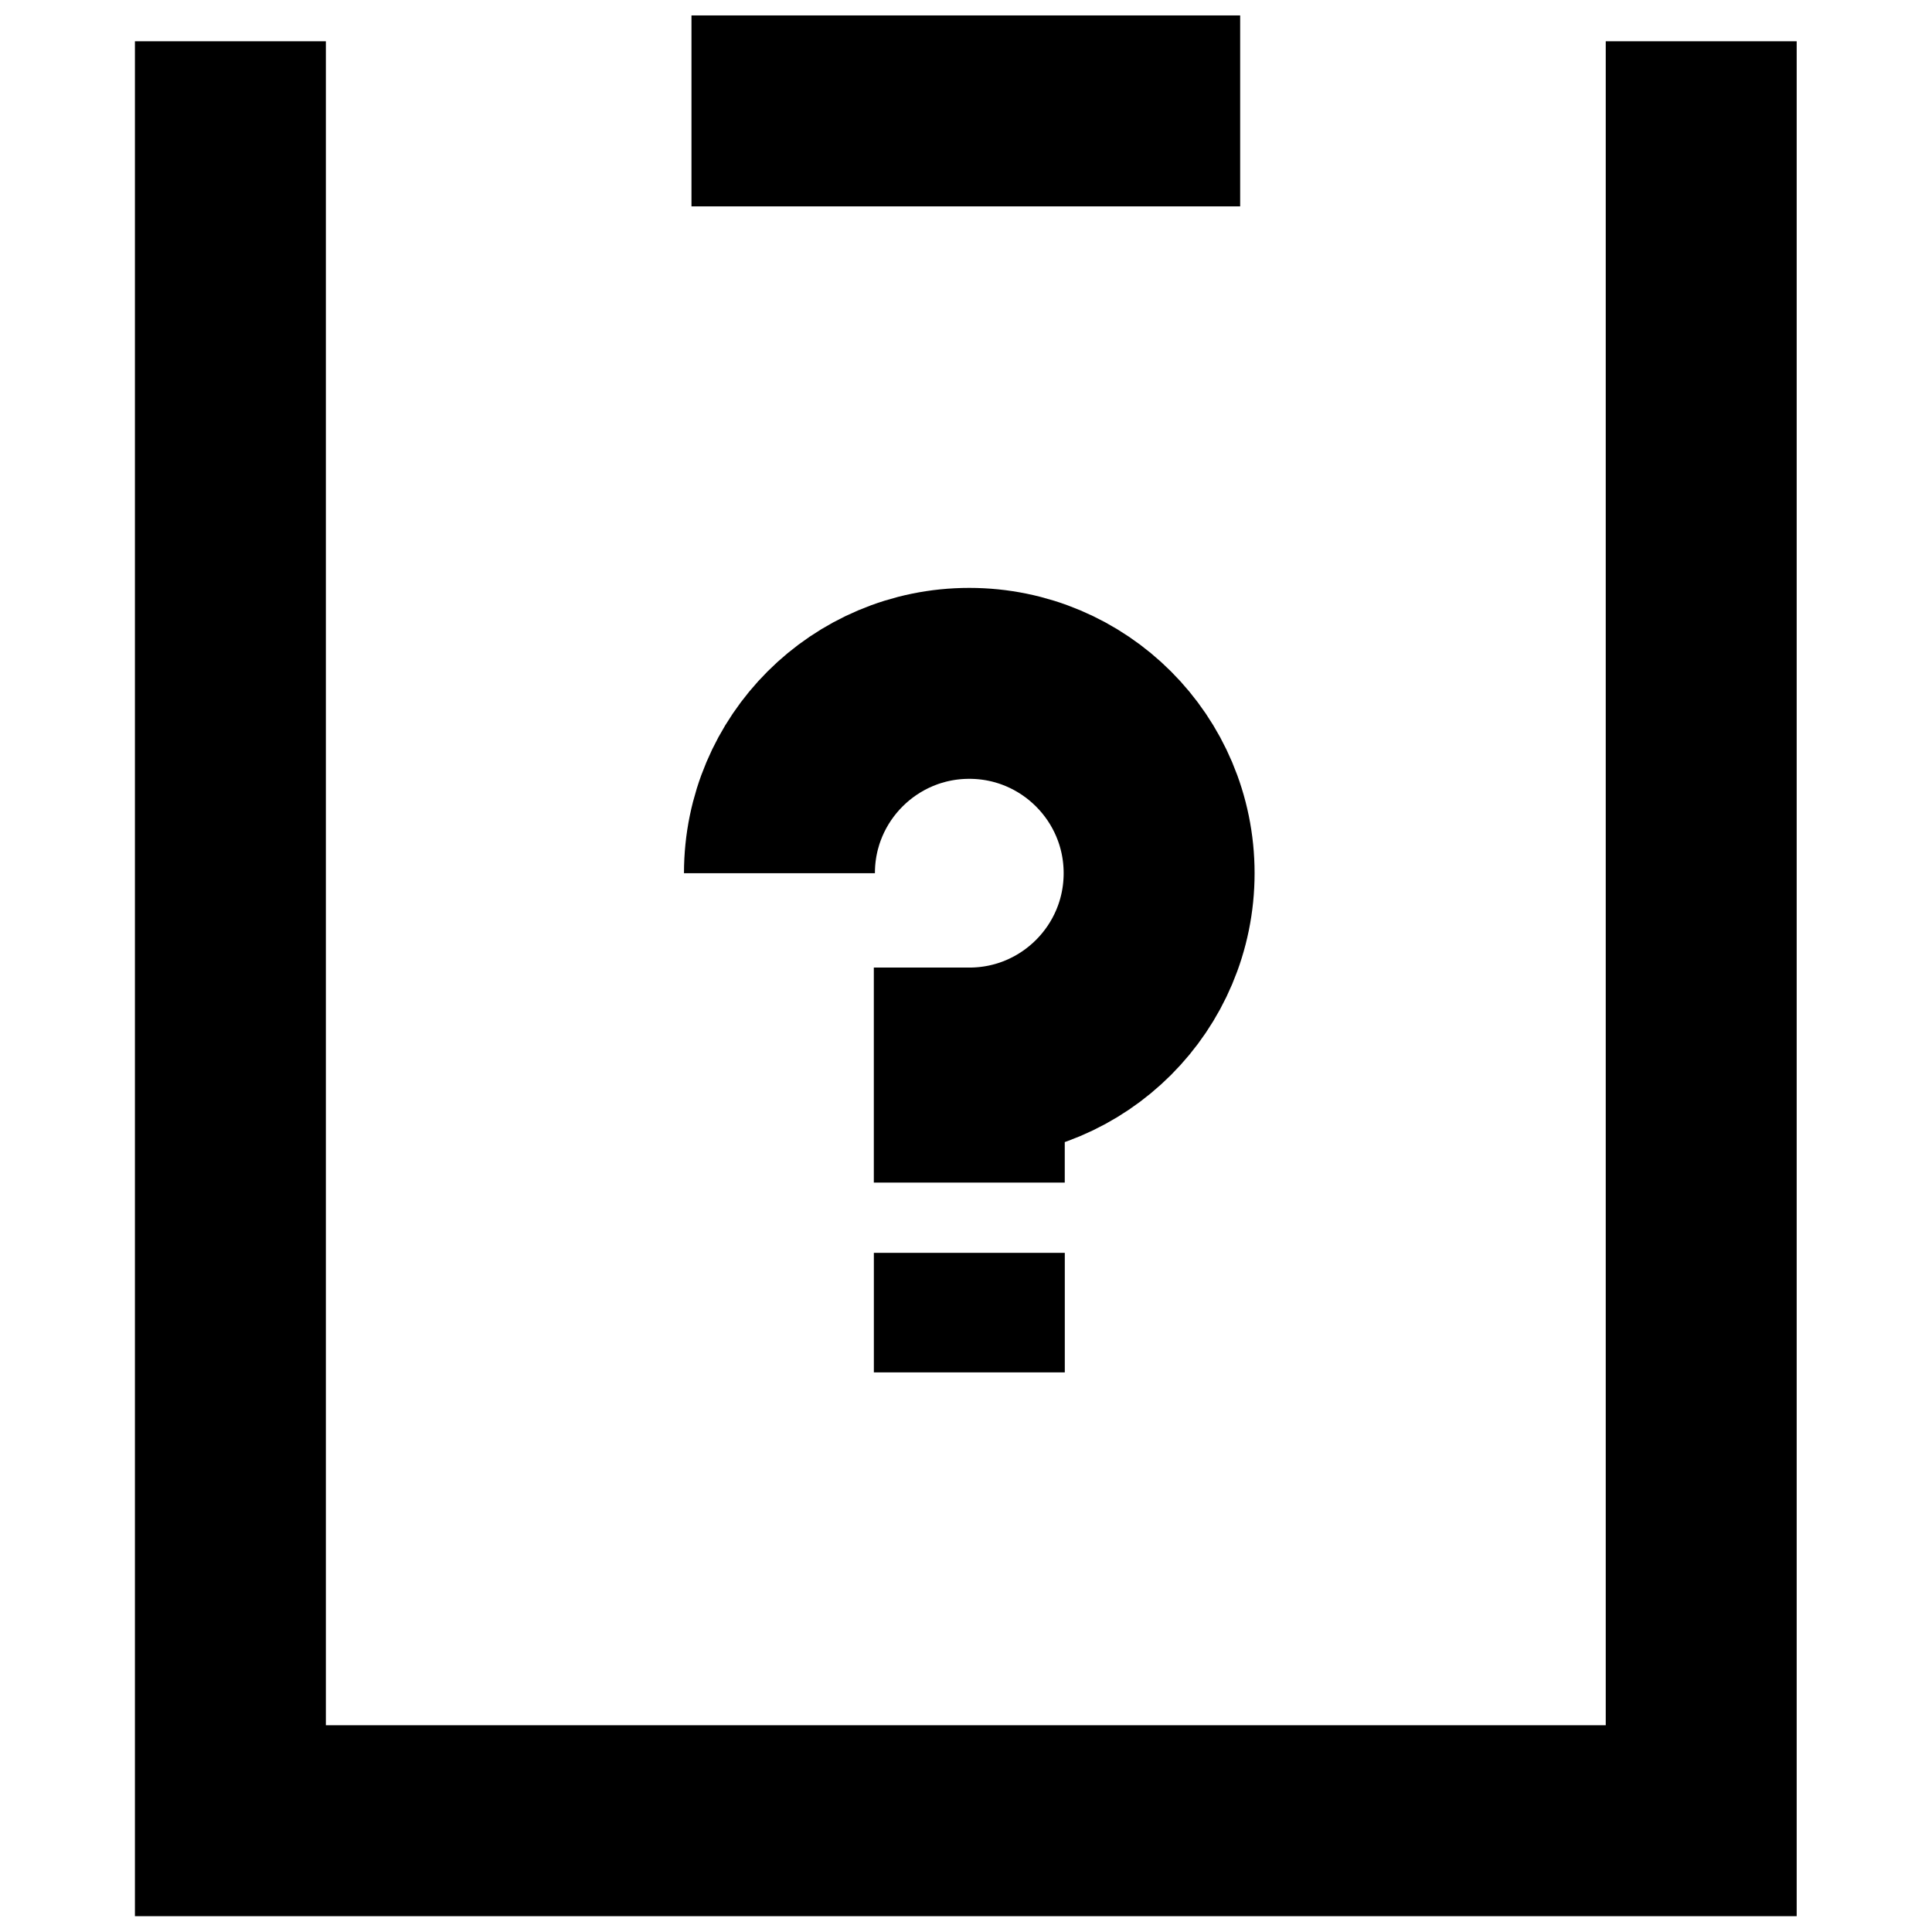
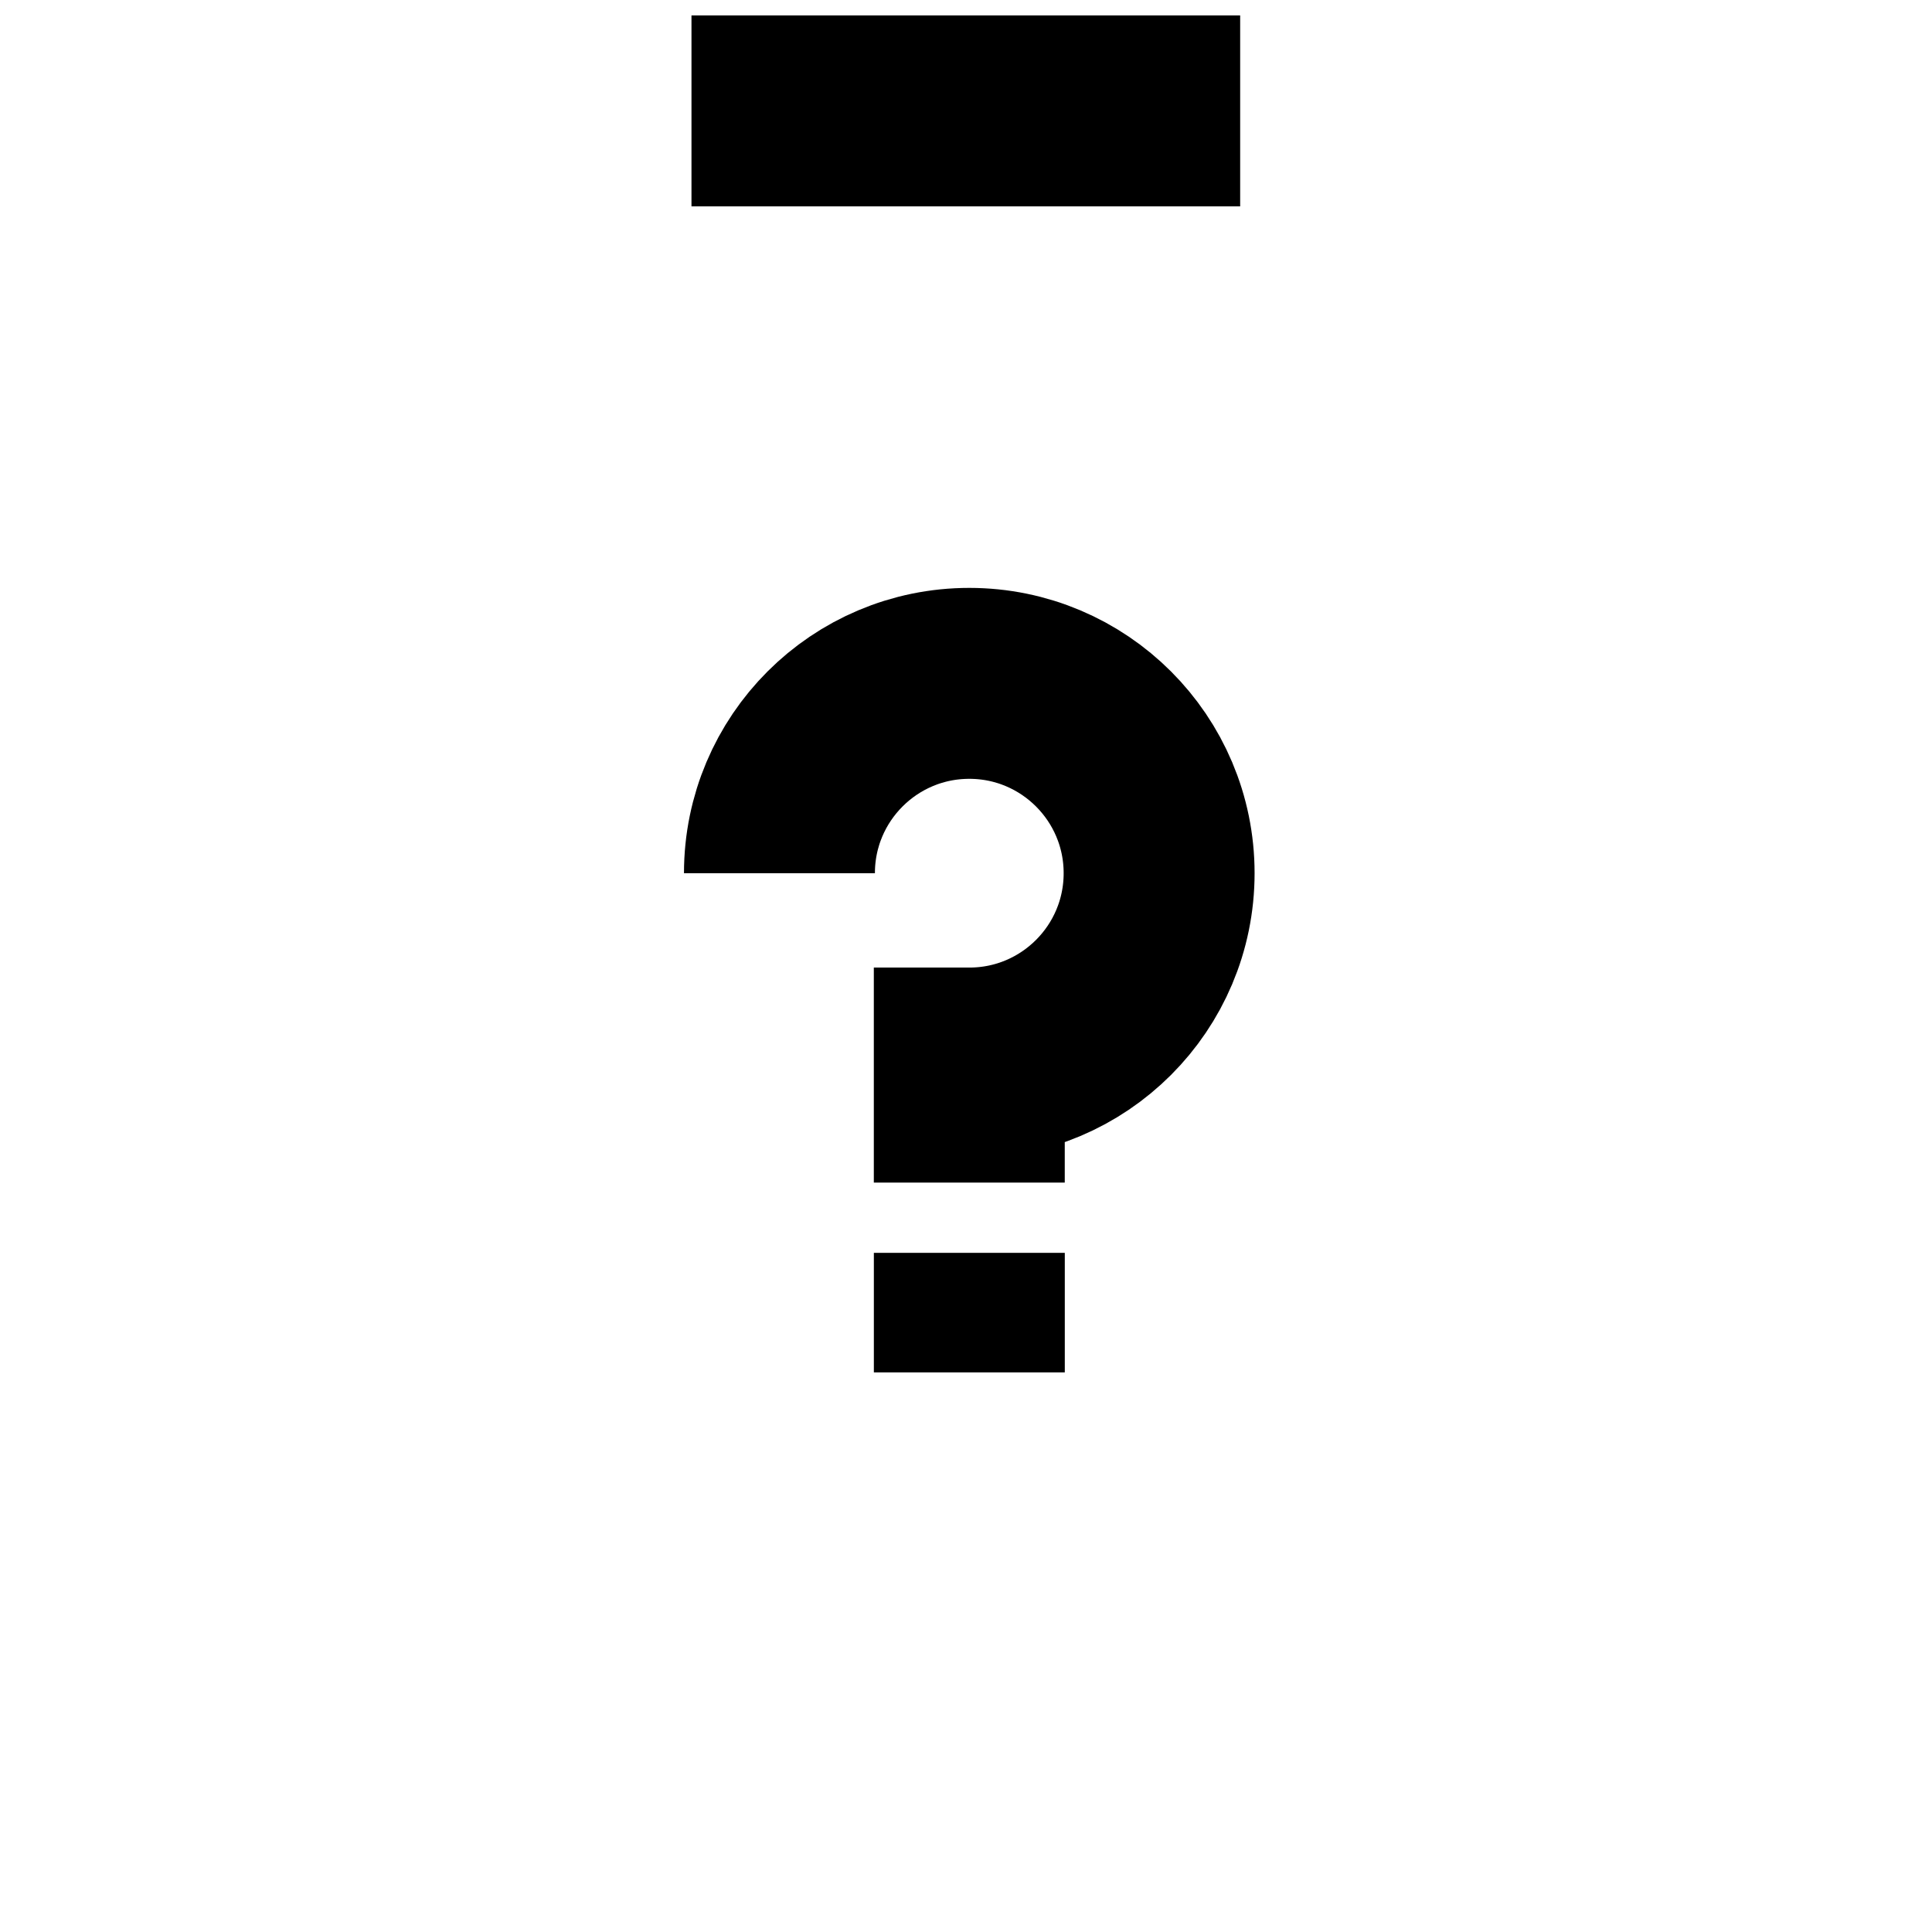
<svg xmlns="http://www.w3.org/2000/svg" width="800px" height="800px" version="1.1" viewBox="144 144 512 512">
  <g fill="none" stroke="#000000" stroke-width="25">
-     <path transform="matrix(2.024 0 0 2.024 179.76 148.09)" d="m12.499 3.383v232.99h192.58v-232.99" />
    <path transform="matrix(2.024 0 0 2.024 179.76 148.09)" d="m72.87 12.5h71.841" />
    <path transform="matrix(2.024 0 0 2.024 179.76 148.09)" d="m84.388 112.31c0-13.727 11.13-24.855 24.857-24.855s24.855 11.13 24.855 24.855c0 13.729-11.128 24.857-24.855 24.857v15.651" />
    <path transform="matrix(2.024 0 0 2.024 179.76 148.09)" d="m109.25 162.02v15.651" />
  </g>
</svg>